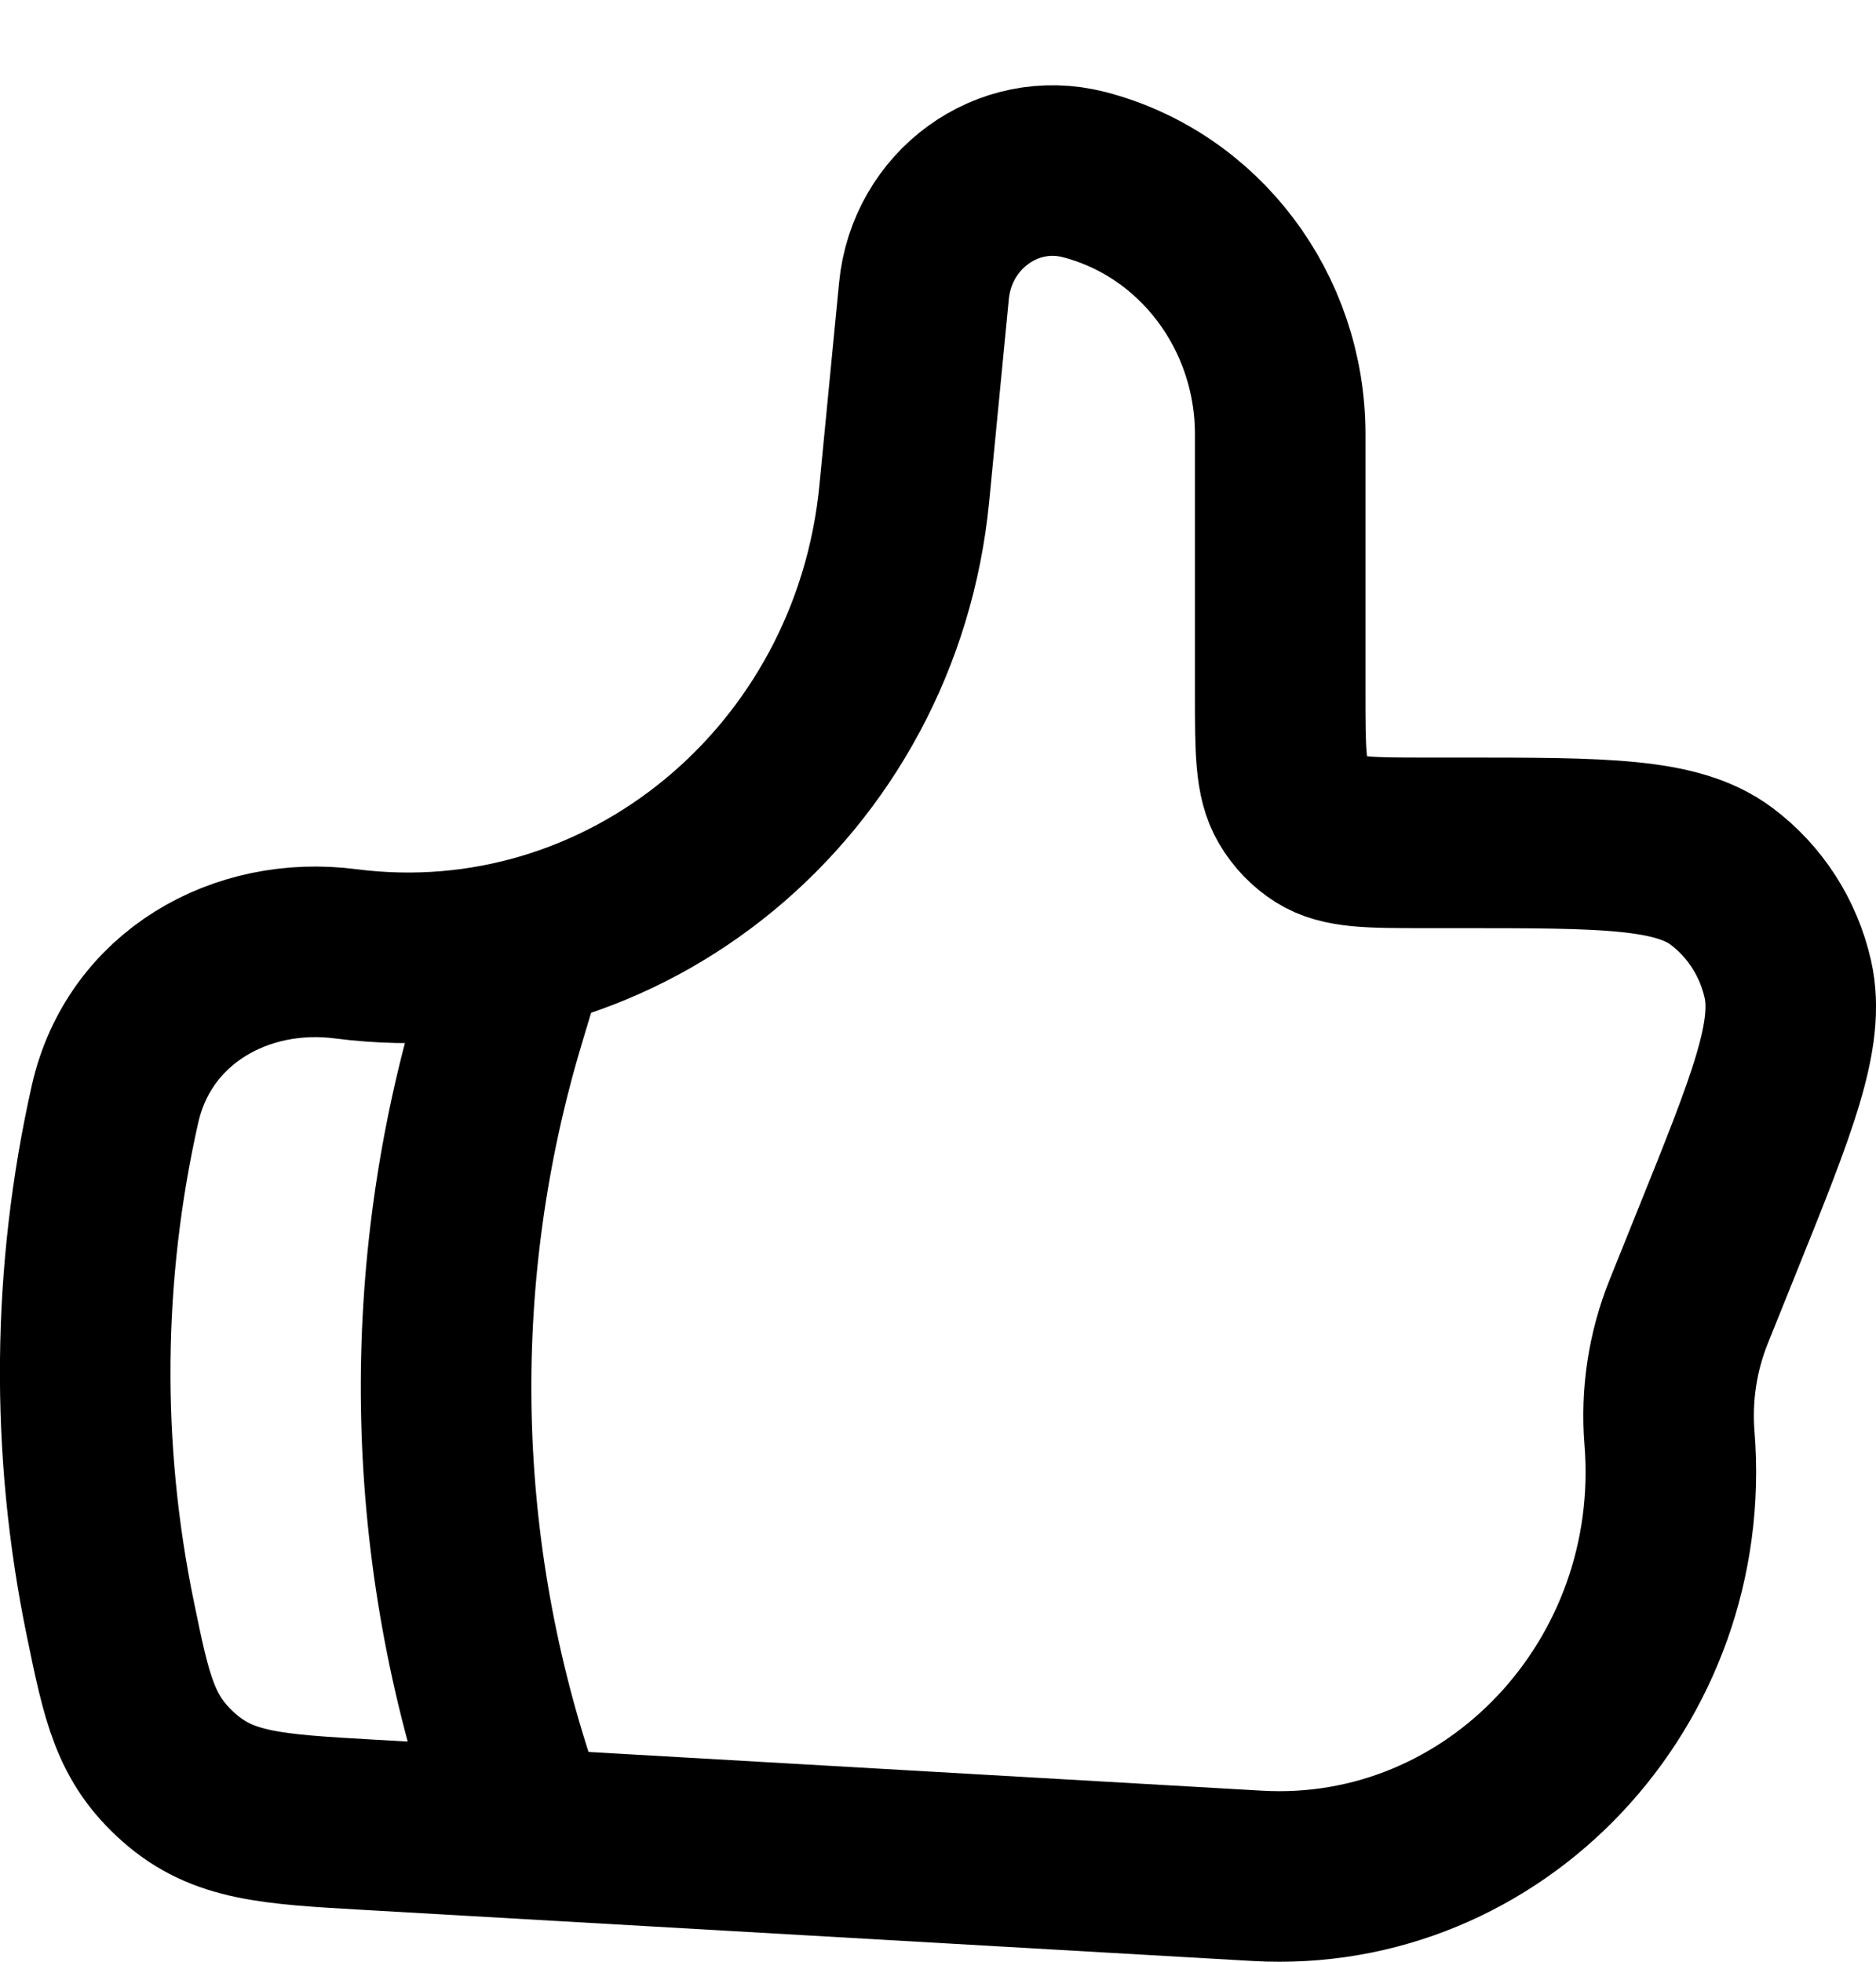
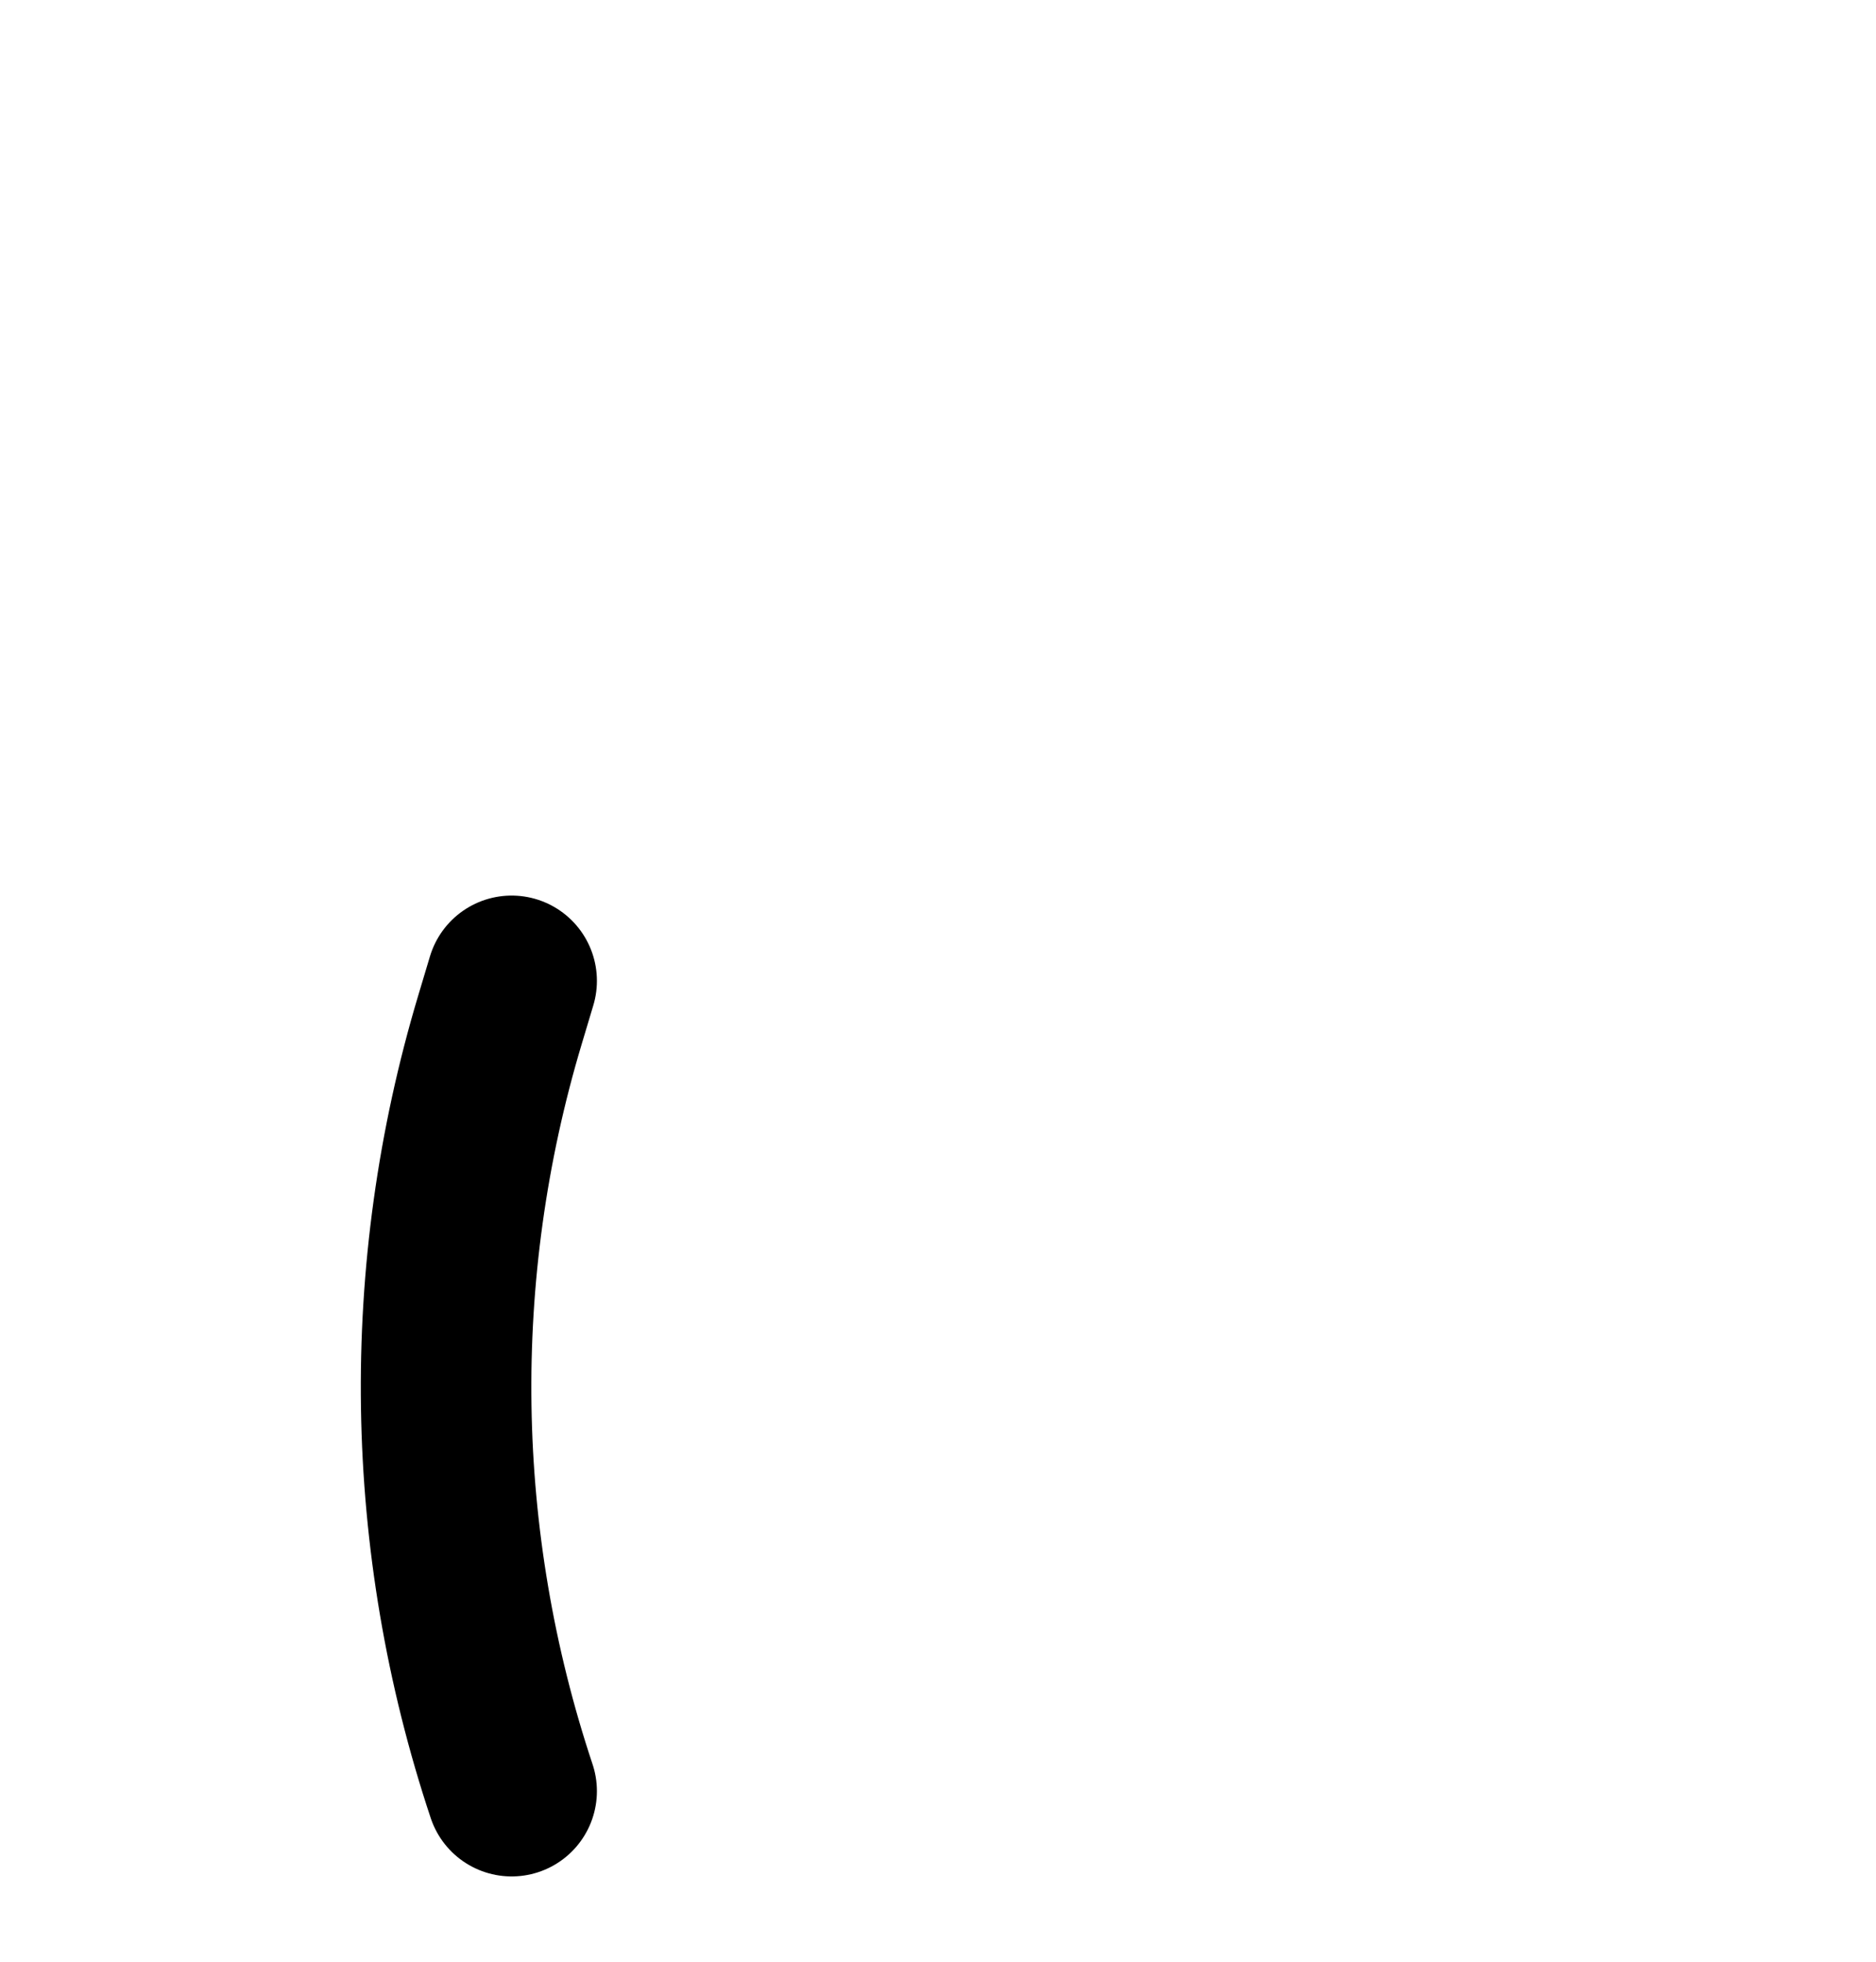
<svg xmlns="http://www.w3.org/2000/svg" width="22" height="23" viewBox="0 0 22 23" fill="none">
-   <path d="M10.605 5.782L10.835 3.413C10.926 2.461 11.815 1.815 12.713 2.047C14.064 2.397 15.013 3.652 15.013 5.091V8.126C15.013 8.801 15.013 9.139 15.159 9.386C15.242 9.527 15.356 9.646 15.492 9.731C15.732 9.882 16.059 9.882 16.712 9.882H17.108C18.811 9.882 19.662 9.882 20.186 10.272C20.579 10.565 20.856 10.994 20.966 11.48C21.112 12.13 20.785 12.943 20.13 14.567L19.804 15.377C19.615 15.846 19.538 16.353 19.578 16.857C19.81 19.731 17.531 22.152 14.745 21.993L4.321 21.394C3.182 21.329 2.613 21.296 2.099 20.841C1.584 20.386 1.487 19.917 1.294 18.98C0.883 16.987 0.902 14.929 1.349 12.943C1.632 11.695 2.824 11.023 4.055 11.183C7.319 11.603 10.278 9.164 10.605 5.783V5.782Z" stroke="black" stroke-width="2" stroke-linecap="round" stroke-linejoin="round" />
  <path d="M6 11.5L5.863 11.957C4.976 14.914 5.024 18.072 6 21" stroke="black" stroke-width="2" stroke-linecap="round" stroke-linejoin="round" />
</svg>